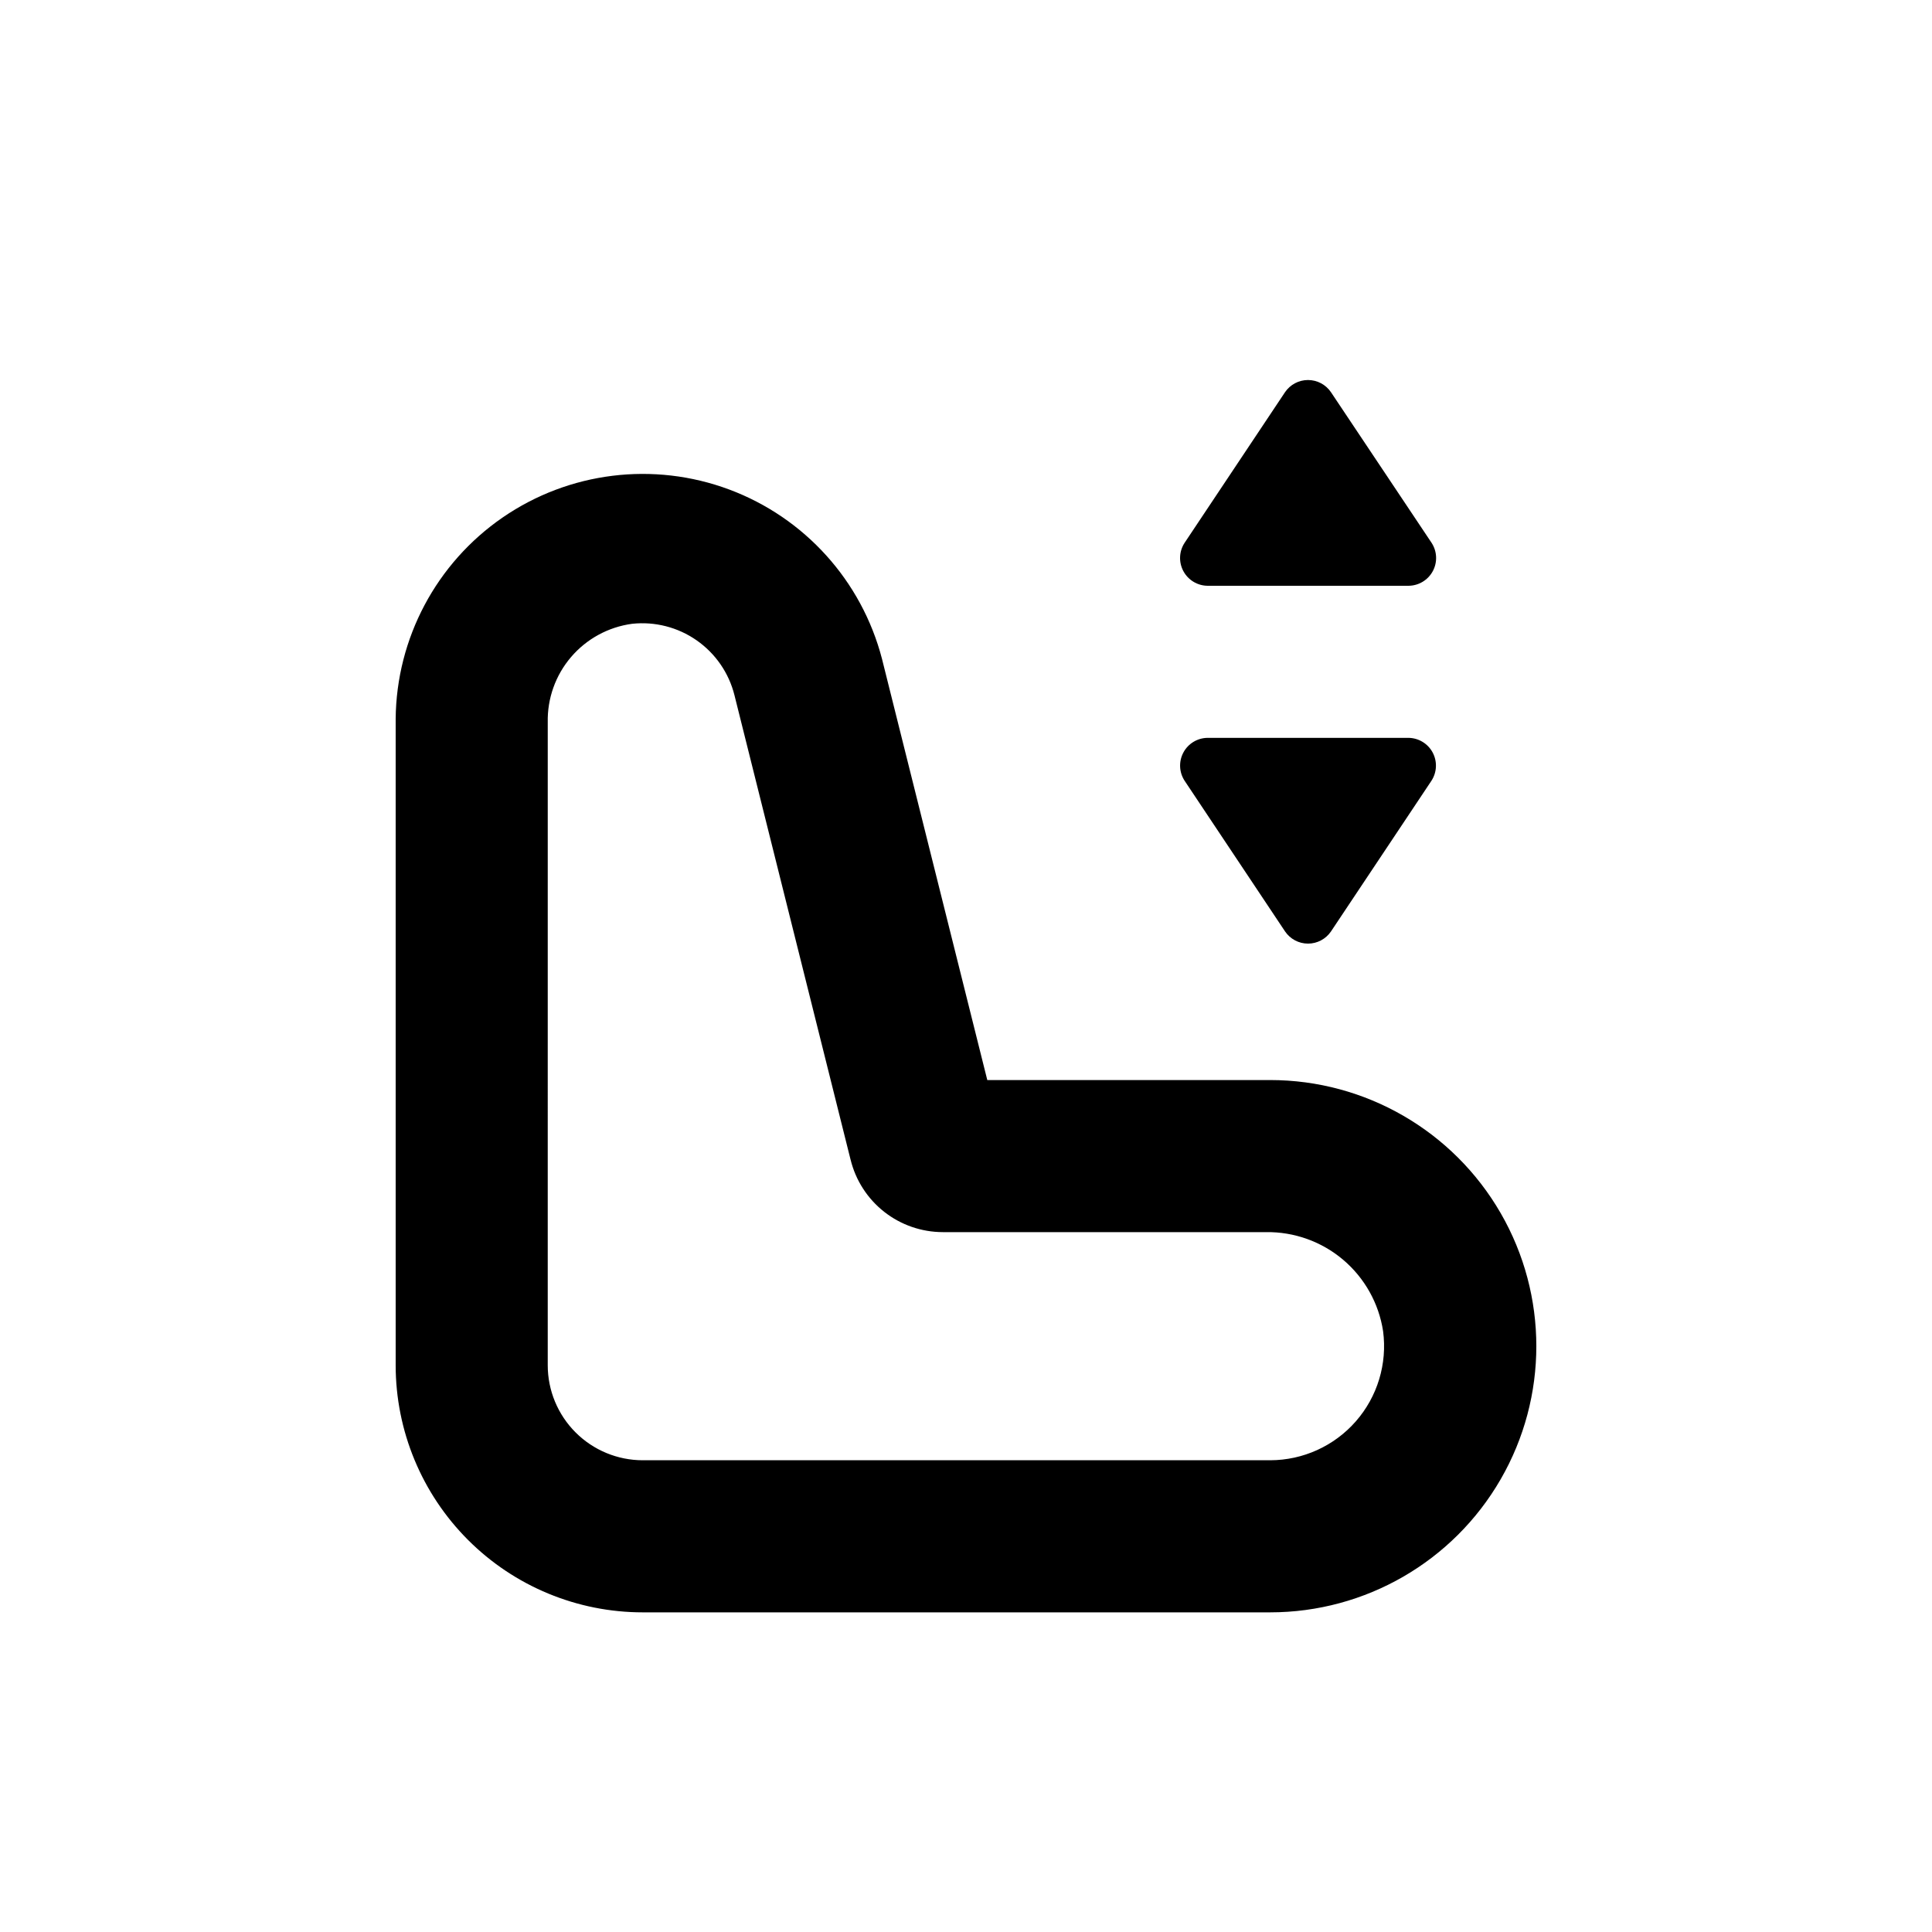
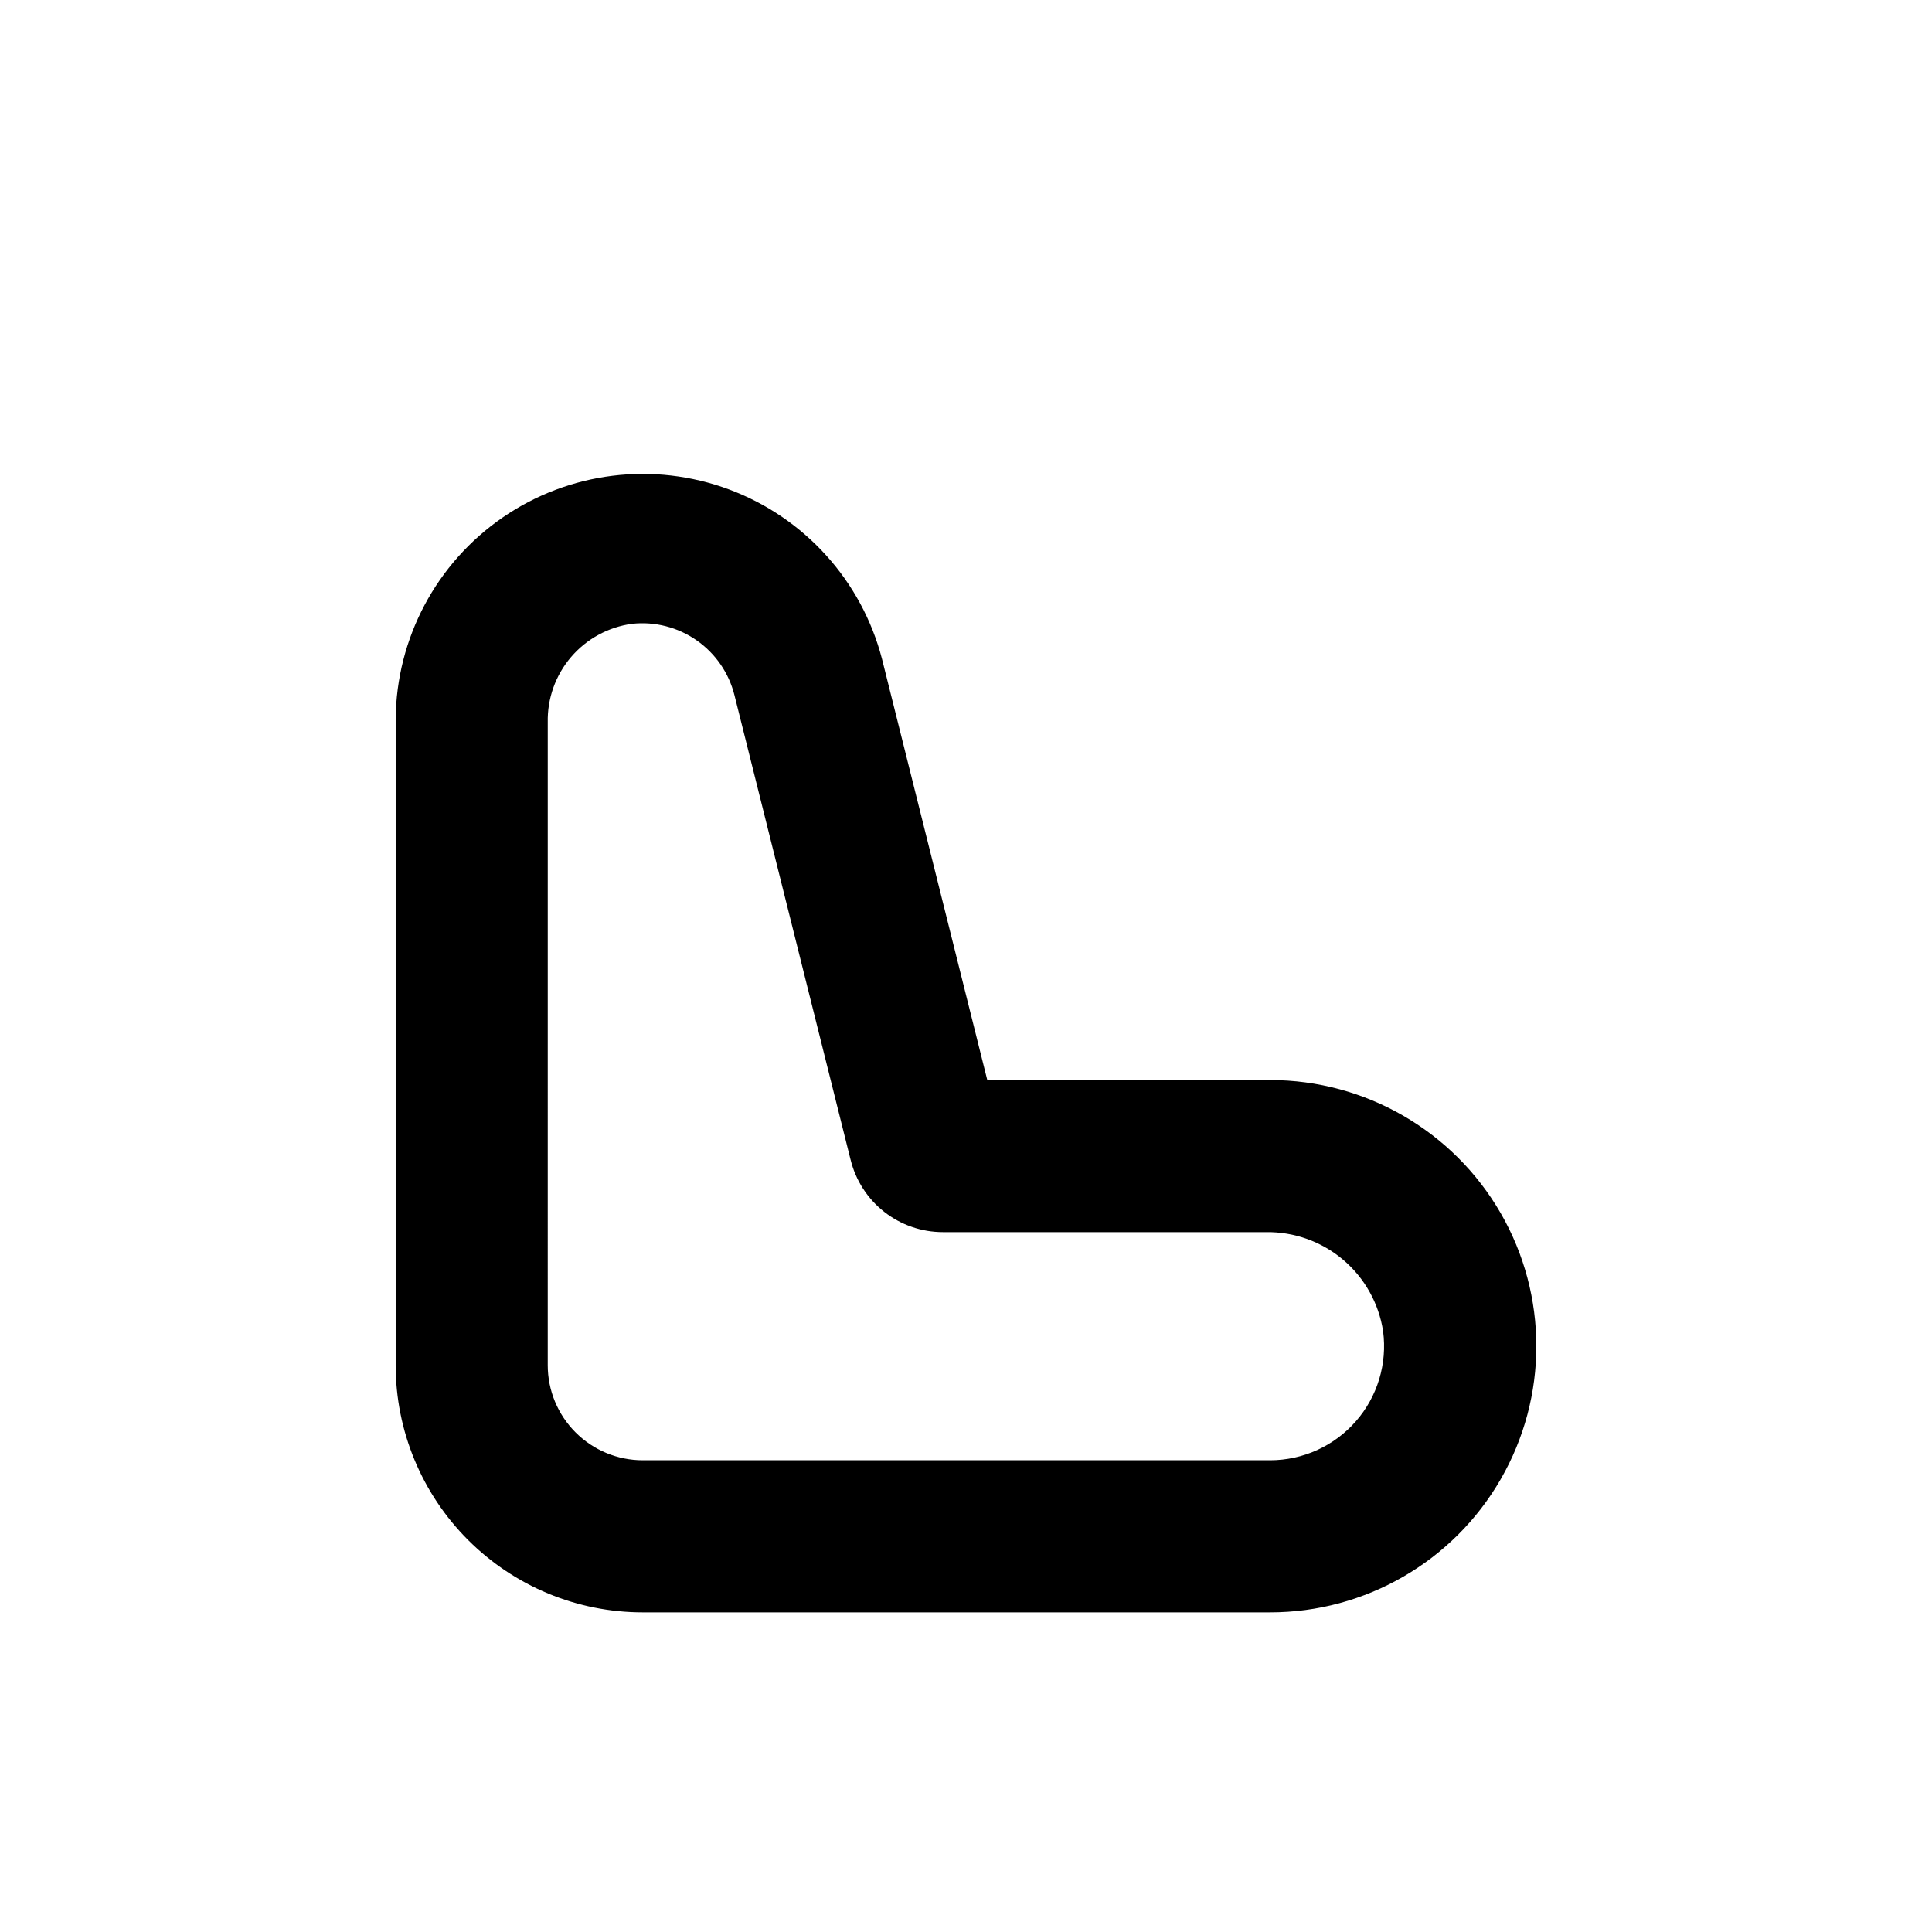
<svg xmlns="http://www.w3.org/2000/svg" fill="#000000" width="800px" height="800px" version="1.1" viewBox="144 144 512 512">
  <g>
-     <path d="m523.38 287.85-26.652-39.902c-1.367-2.027-3.652-3.238-6.098-3.238-2.441 0-4.727 1.211-6.094 3.238l-26.602 39.902c-1.477 2.25-1.602 5.129-0.332 7.5 1.27 2.375 3.734 3.863 6.426 3.887h53.254c2.691-0.023 5.156-1.512 6.43-3.887 1.27-2.371 1.141-5.25-0.332-7.5z" />
-     <path d="m517.29 339.54h-53.254c-2.691 0.02-5.156 1.508-6.426 3.883-1.27 2.371-1.145 5.25 0.332 7.5l26.602 39.902c1.367 2.027 3.652 3.242 6.094 3.242 2.445 0 4.731-1.215 6.098-3.242l26.602-39.902c1.469-2.242 1.602-5.109 0.344-7.481-1.258-2.367-3.707-3.863-6.391-3.902z" />
    <path d="m314.35 571.29h166.26c25.199 0 48.484-13.441 61.082-35.266 12.602-21.824 12.602-48.711 0-70.535-12.598-21.82-35.883-35.266-61.082-35.266h-74.969l-27.91-111.64c-5.383-20.664-20.5-37.41-40.508-44.867-20.012-7.457-42.402-4.691-59.996 7.41-17.594 12.105-28.18 32.023-28.371 53.379v171.29c0 17.371 6.902 34.031 19.184 46.312 12.281 12.285 28.941 19.184 46.312 19.184zm-25.191-235.83c-0.141-6.348 2.059-12.523 6.188-17.348s9.891-7.957 16.184-8.801c6.035-0.645 12.102 0.91 17.082 4.383 4.981 3.473 8.539 8.625 10.02 14.512l30.781 123.13 0.004-0.004c1.34 5.473 4.477 10.336 8.906 13.816 4.426 3.477 9.895 5.371 15.527 5.379h85.648c7.469-0.109 14.727 2.488 20.434 7.312 5.703 4.824 9.469 11.551 10.602 18.938 1.145 8.629-1.484 17.332-7.215 23.883-5.731 6.551-14.008 10.312-22.711 10.324h-166.26c-6.68 0-13.09-2.652-17.812-7.379-4.727-4.723-7.379-11.129-7.379-17.812z" />
  </g>
</svg>